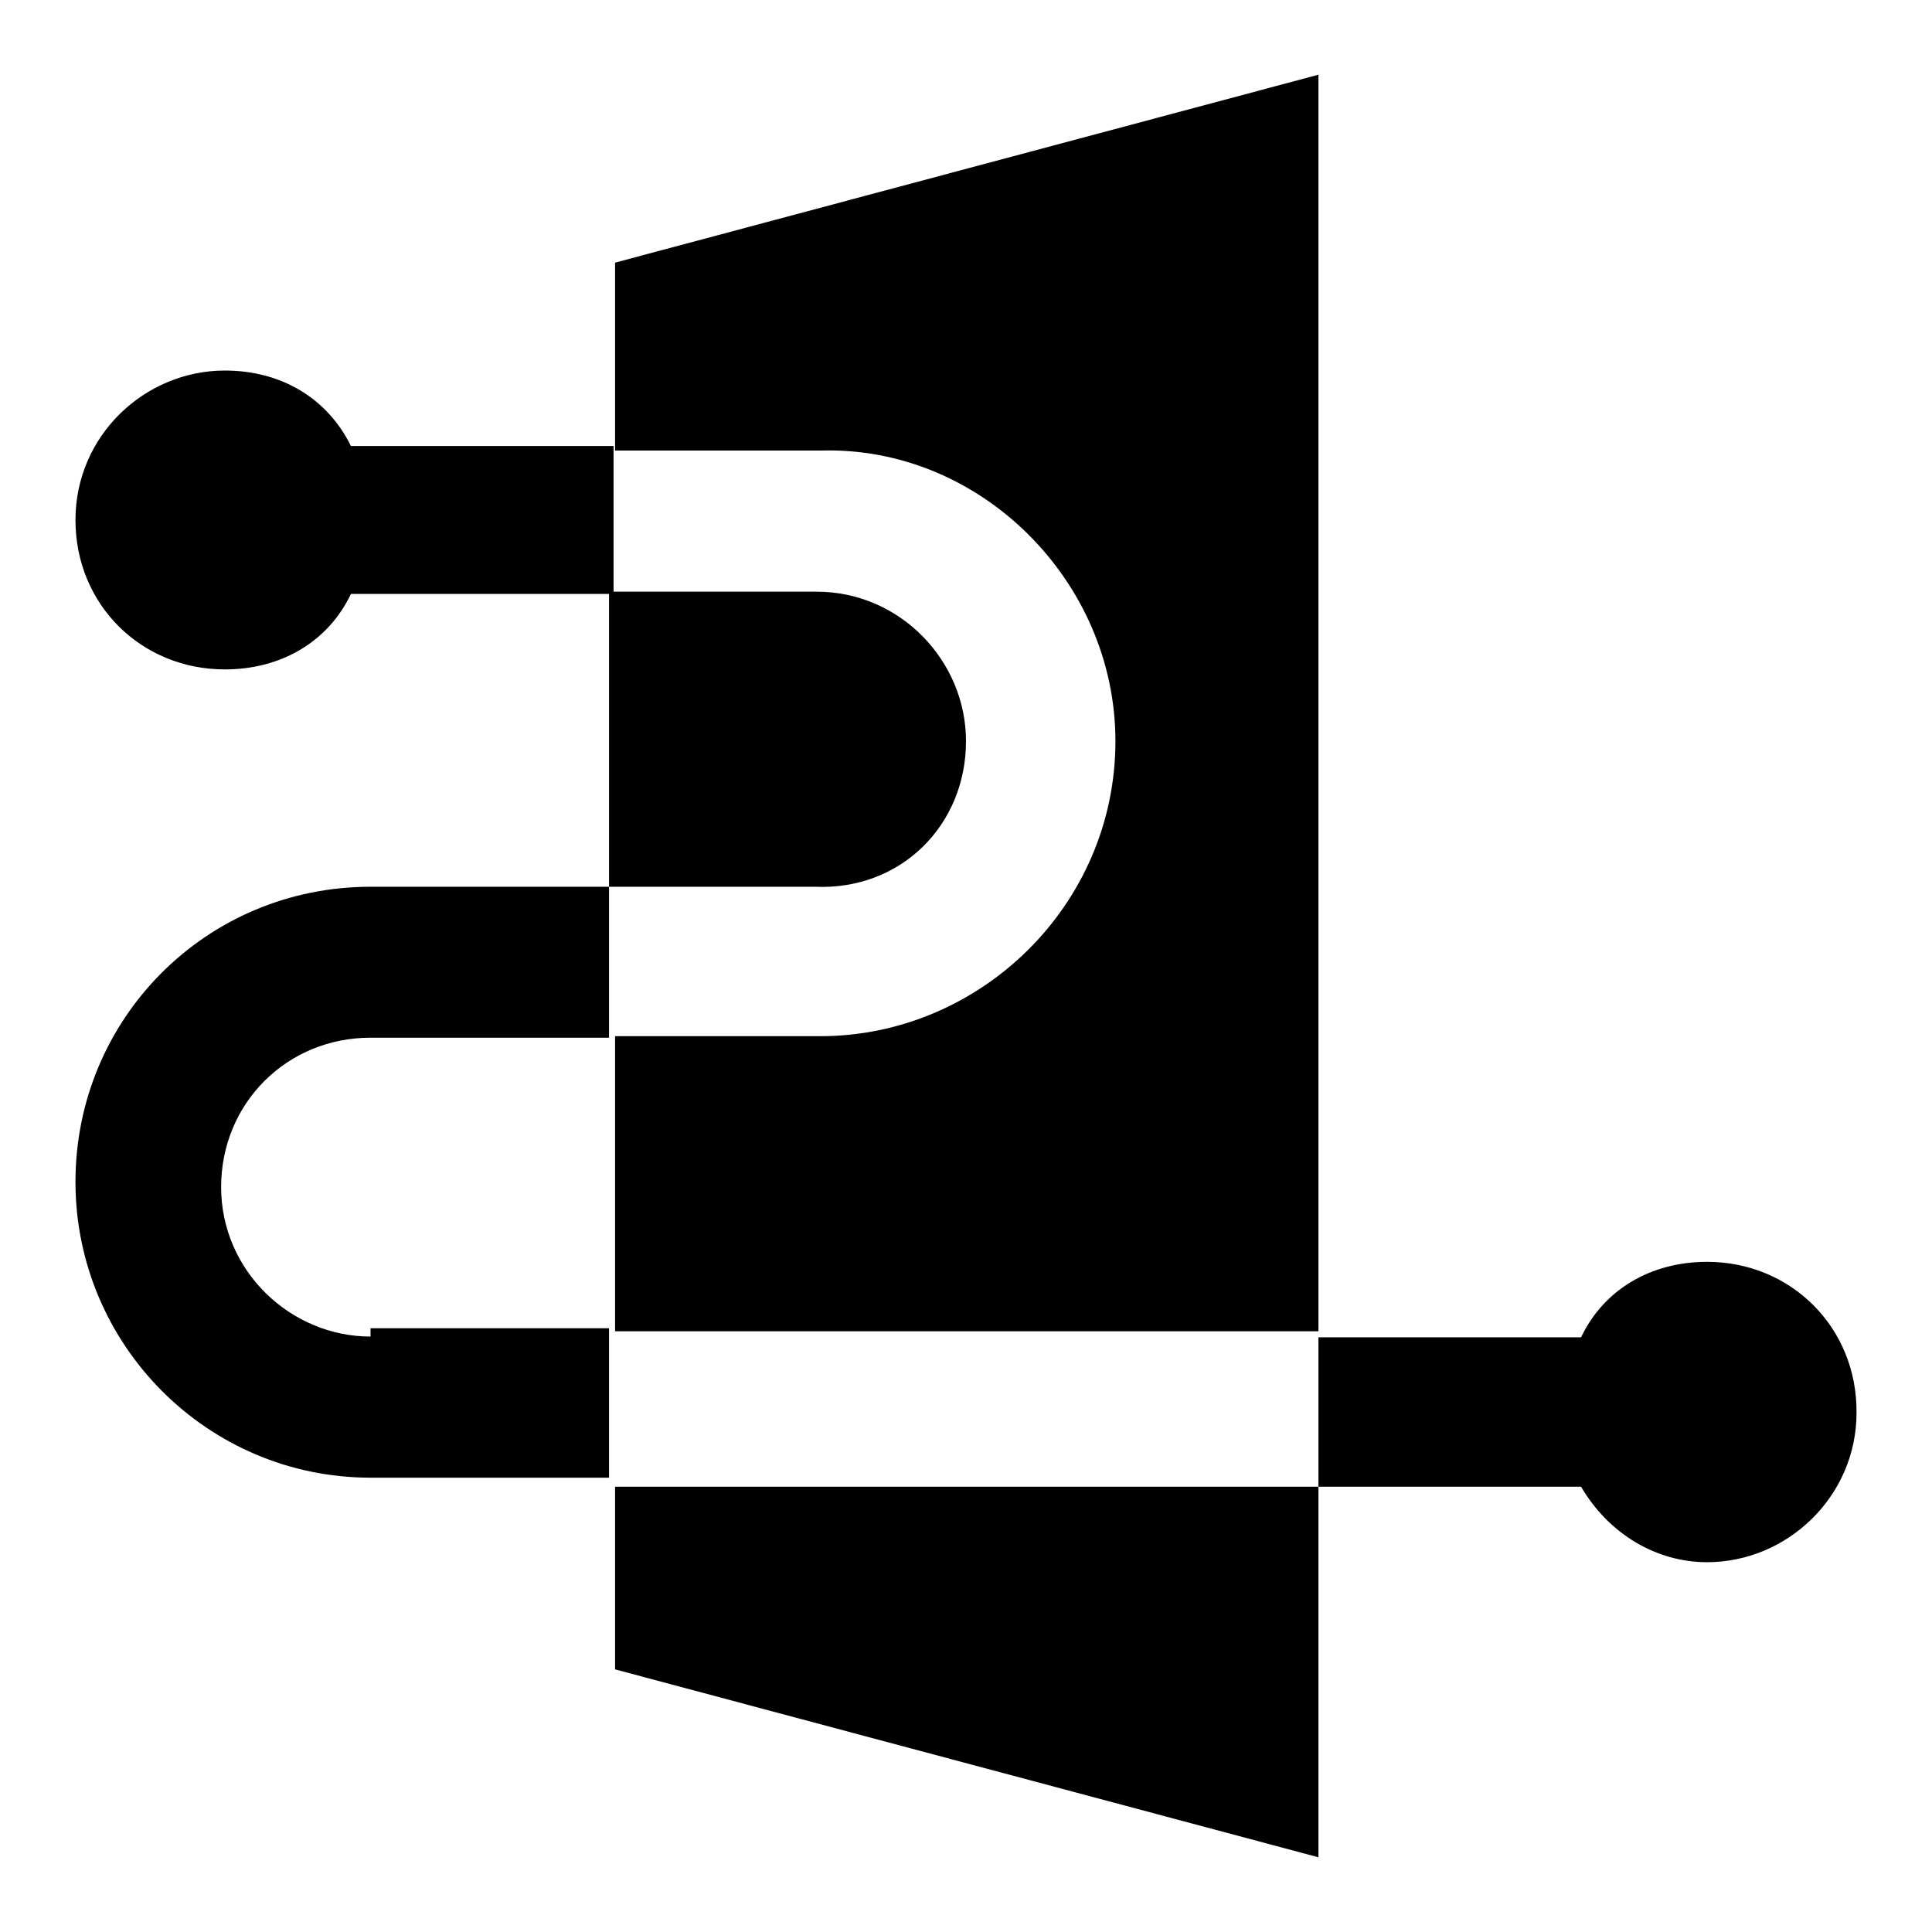
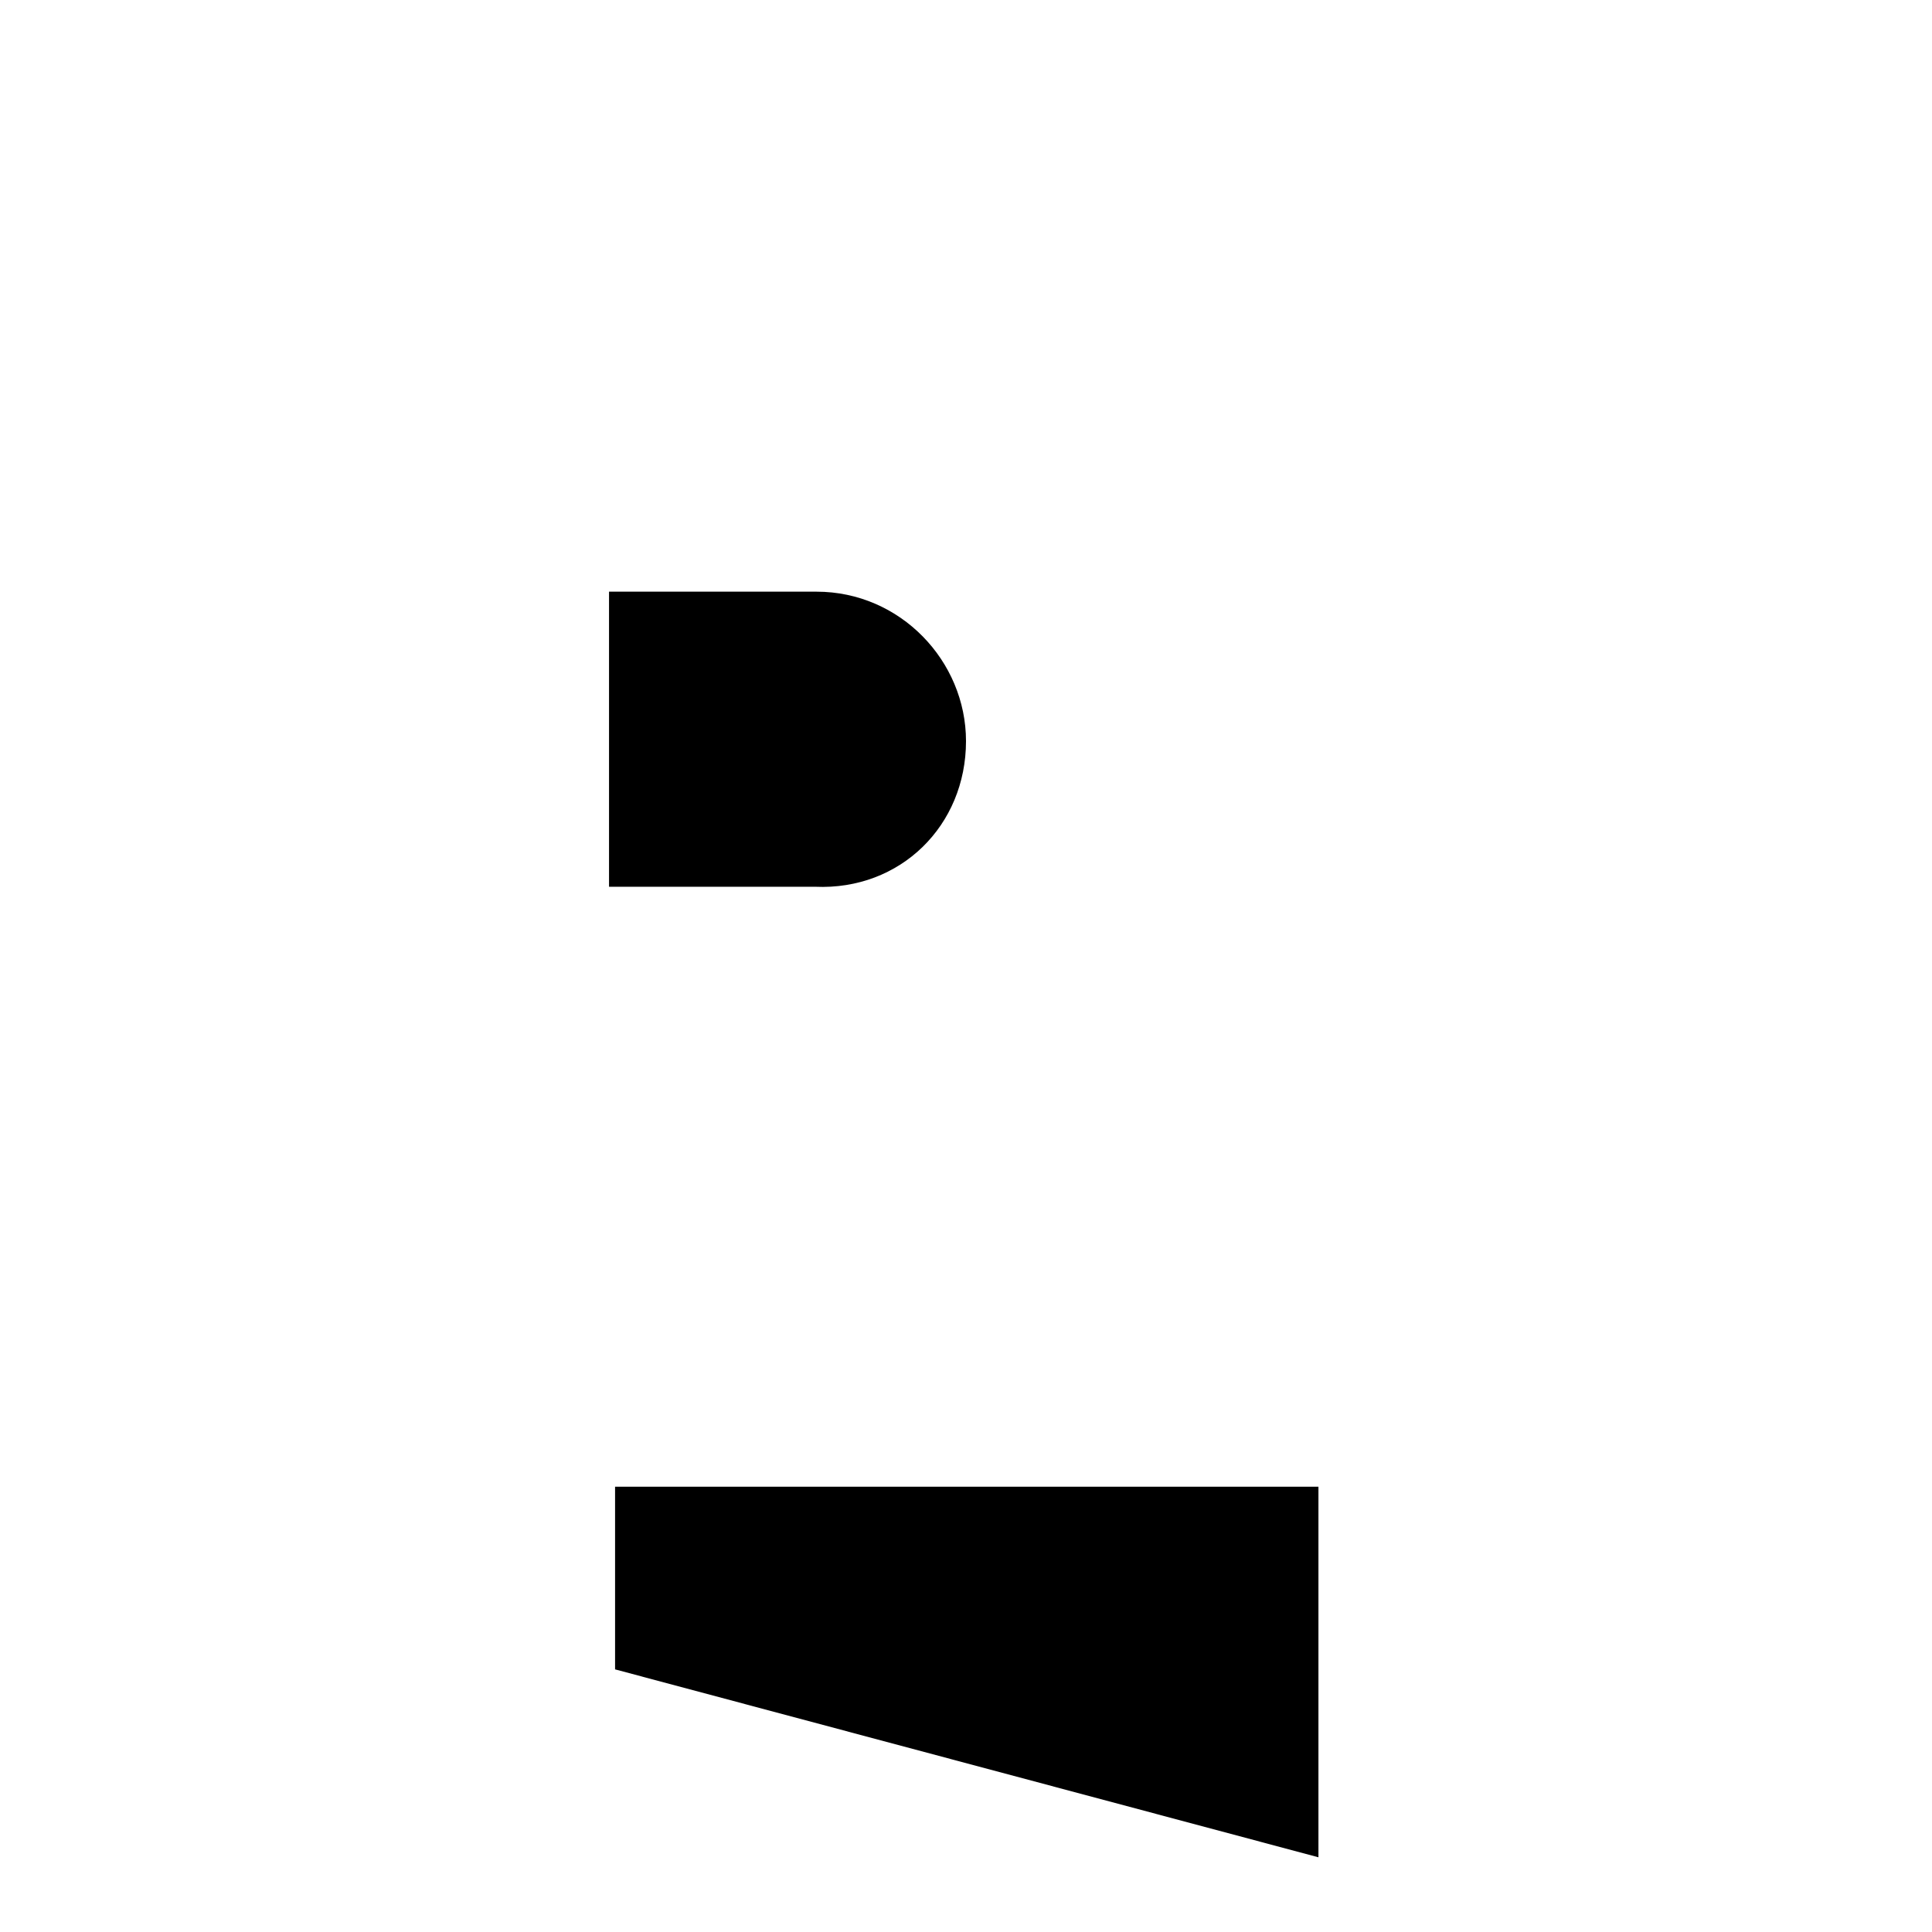
<svg xmlns="http://www.w3.org/2000/svg" version="1.1" x="0px" y="0px" viewBox="0 0 256 256" enable-background="new 0 0 256 256" xml:space="preserve">
  <g>
-     <path fill="#000000" d="M46.5,59.1c-3.1-6.3-9.2-10-16.7-10C19.2,49.1,10,57.7,10,68.9s8.7,19.8,19.8,19.8c7.5,0,13.7-3.7,16.7-10 h34.8V59.1H46.5z M49.1,177.1c-10.6,0-19.8-8.7-19.8-19.8s8.7-19.8,19.8-19.8h31.6v-20H49.1c-21.8,0-39.1,17.5-39.1,39.1 s17.5,39.2,39.1,39.2h31.6v-19.8H49.1V177.1z M226.2,167.2c-7.5,0-13.7,3.7-16.7,10h-34.8v19.8h34.8c3.7,6.3,10,10,16.7,10 c10.6,0,19.8-8.7,19.8-19.8C246.1,175.9,237.3,167.2,226.2,167.2z" />
-     <path fill="#000000" d="M81.5,221.2l93.2,24.9v-49.1H81.5V221.2z M128,98.2c0-10.6-8.7-19.8-19.8-19.8H80.7v39.1H108 C119.3,118,128,109.4,128,98.2z" />
-     <path fill="#000000" d="M147.8,98.2c0,21.8-18,39.1-39.1,39.1H81.5v39.1h93.2V9.9L81.5,34.8v24.9h27.3 C129.9,59.1,147.8,77,147.8,98.2z" />
+     <path fill="#000000" d="M81.5,221.2l93.2,24.9v-49.1H81.5z M128,98.2c0-10.6-8.7-19.8-19.8-19.8H80.7v39.1H108 C119.3,118,128,109.4,128,98.2z" />
  </g>
</svg>